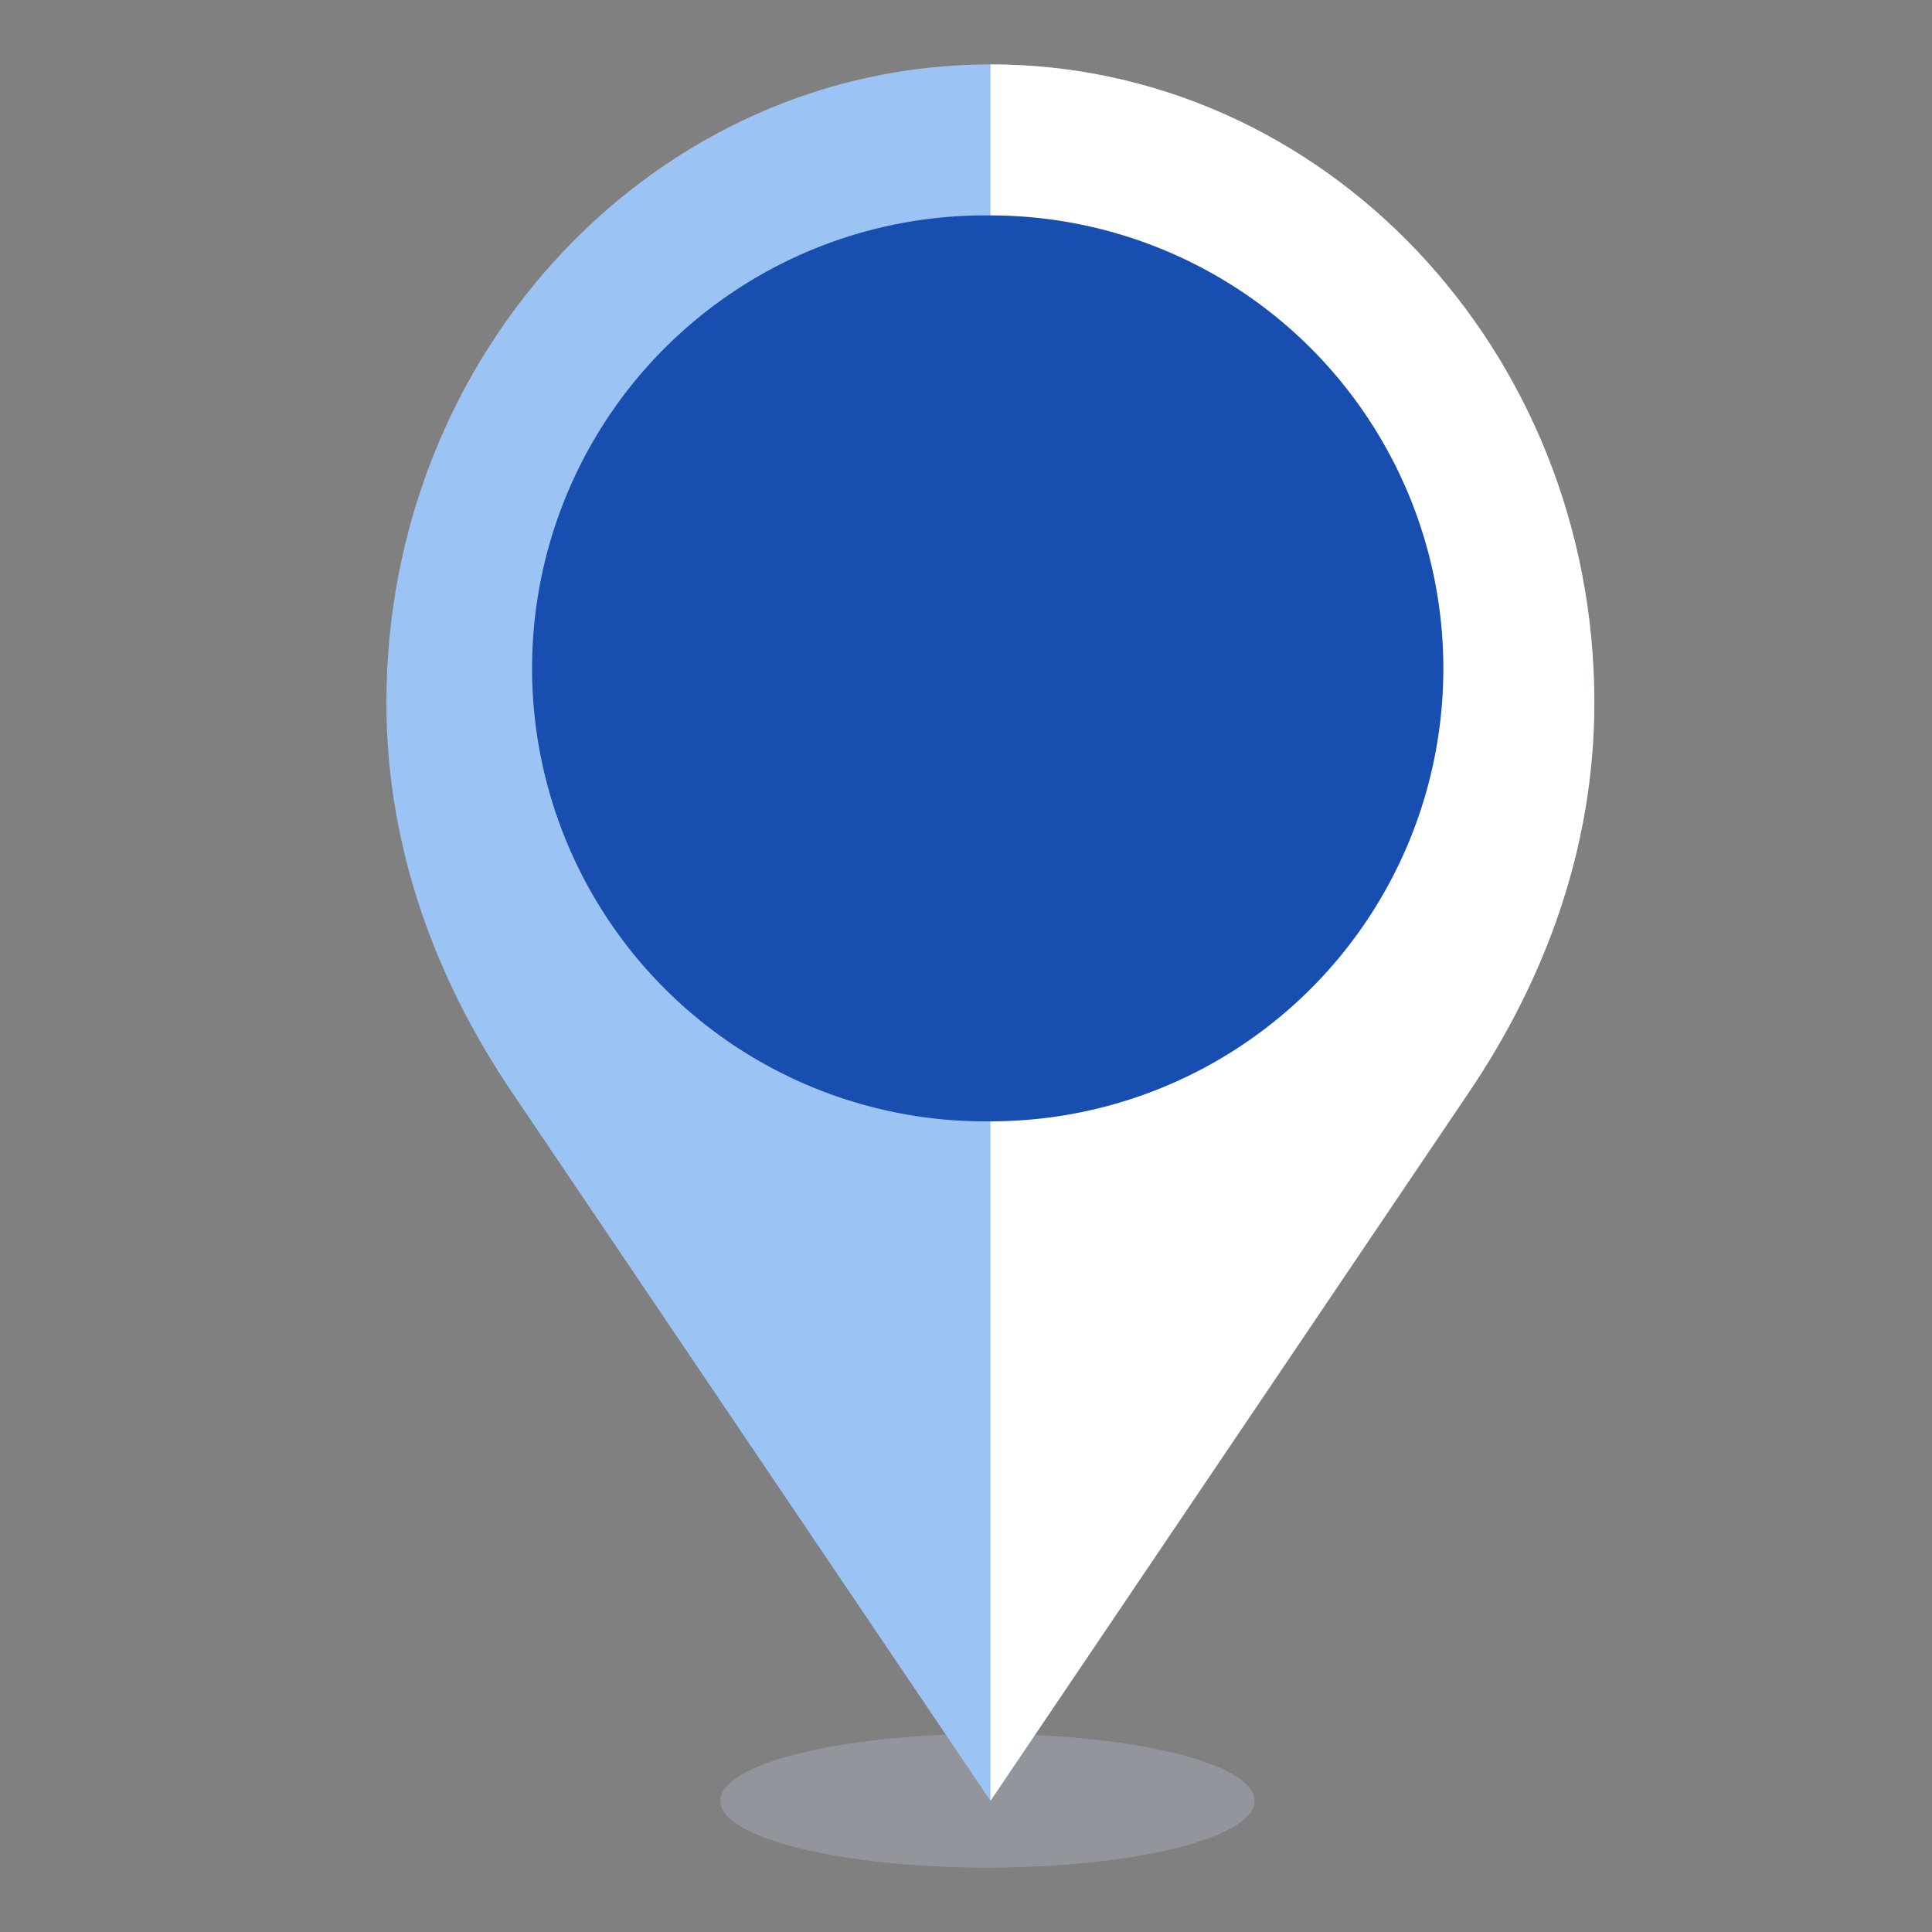
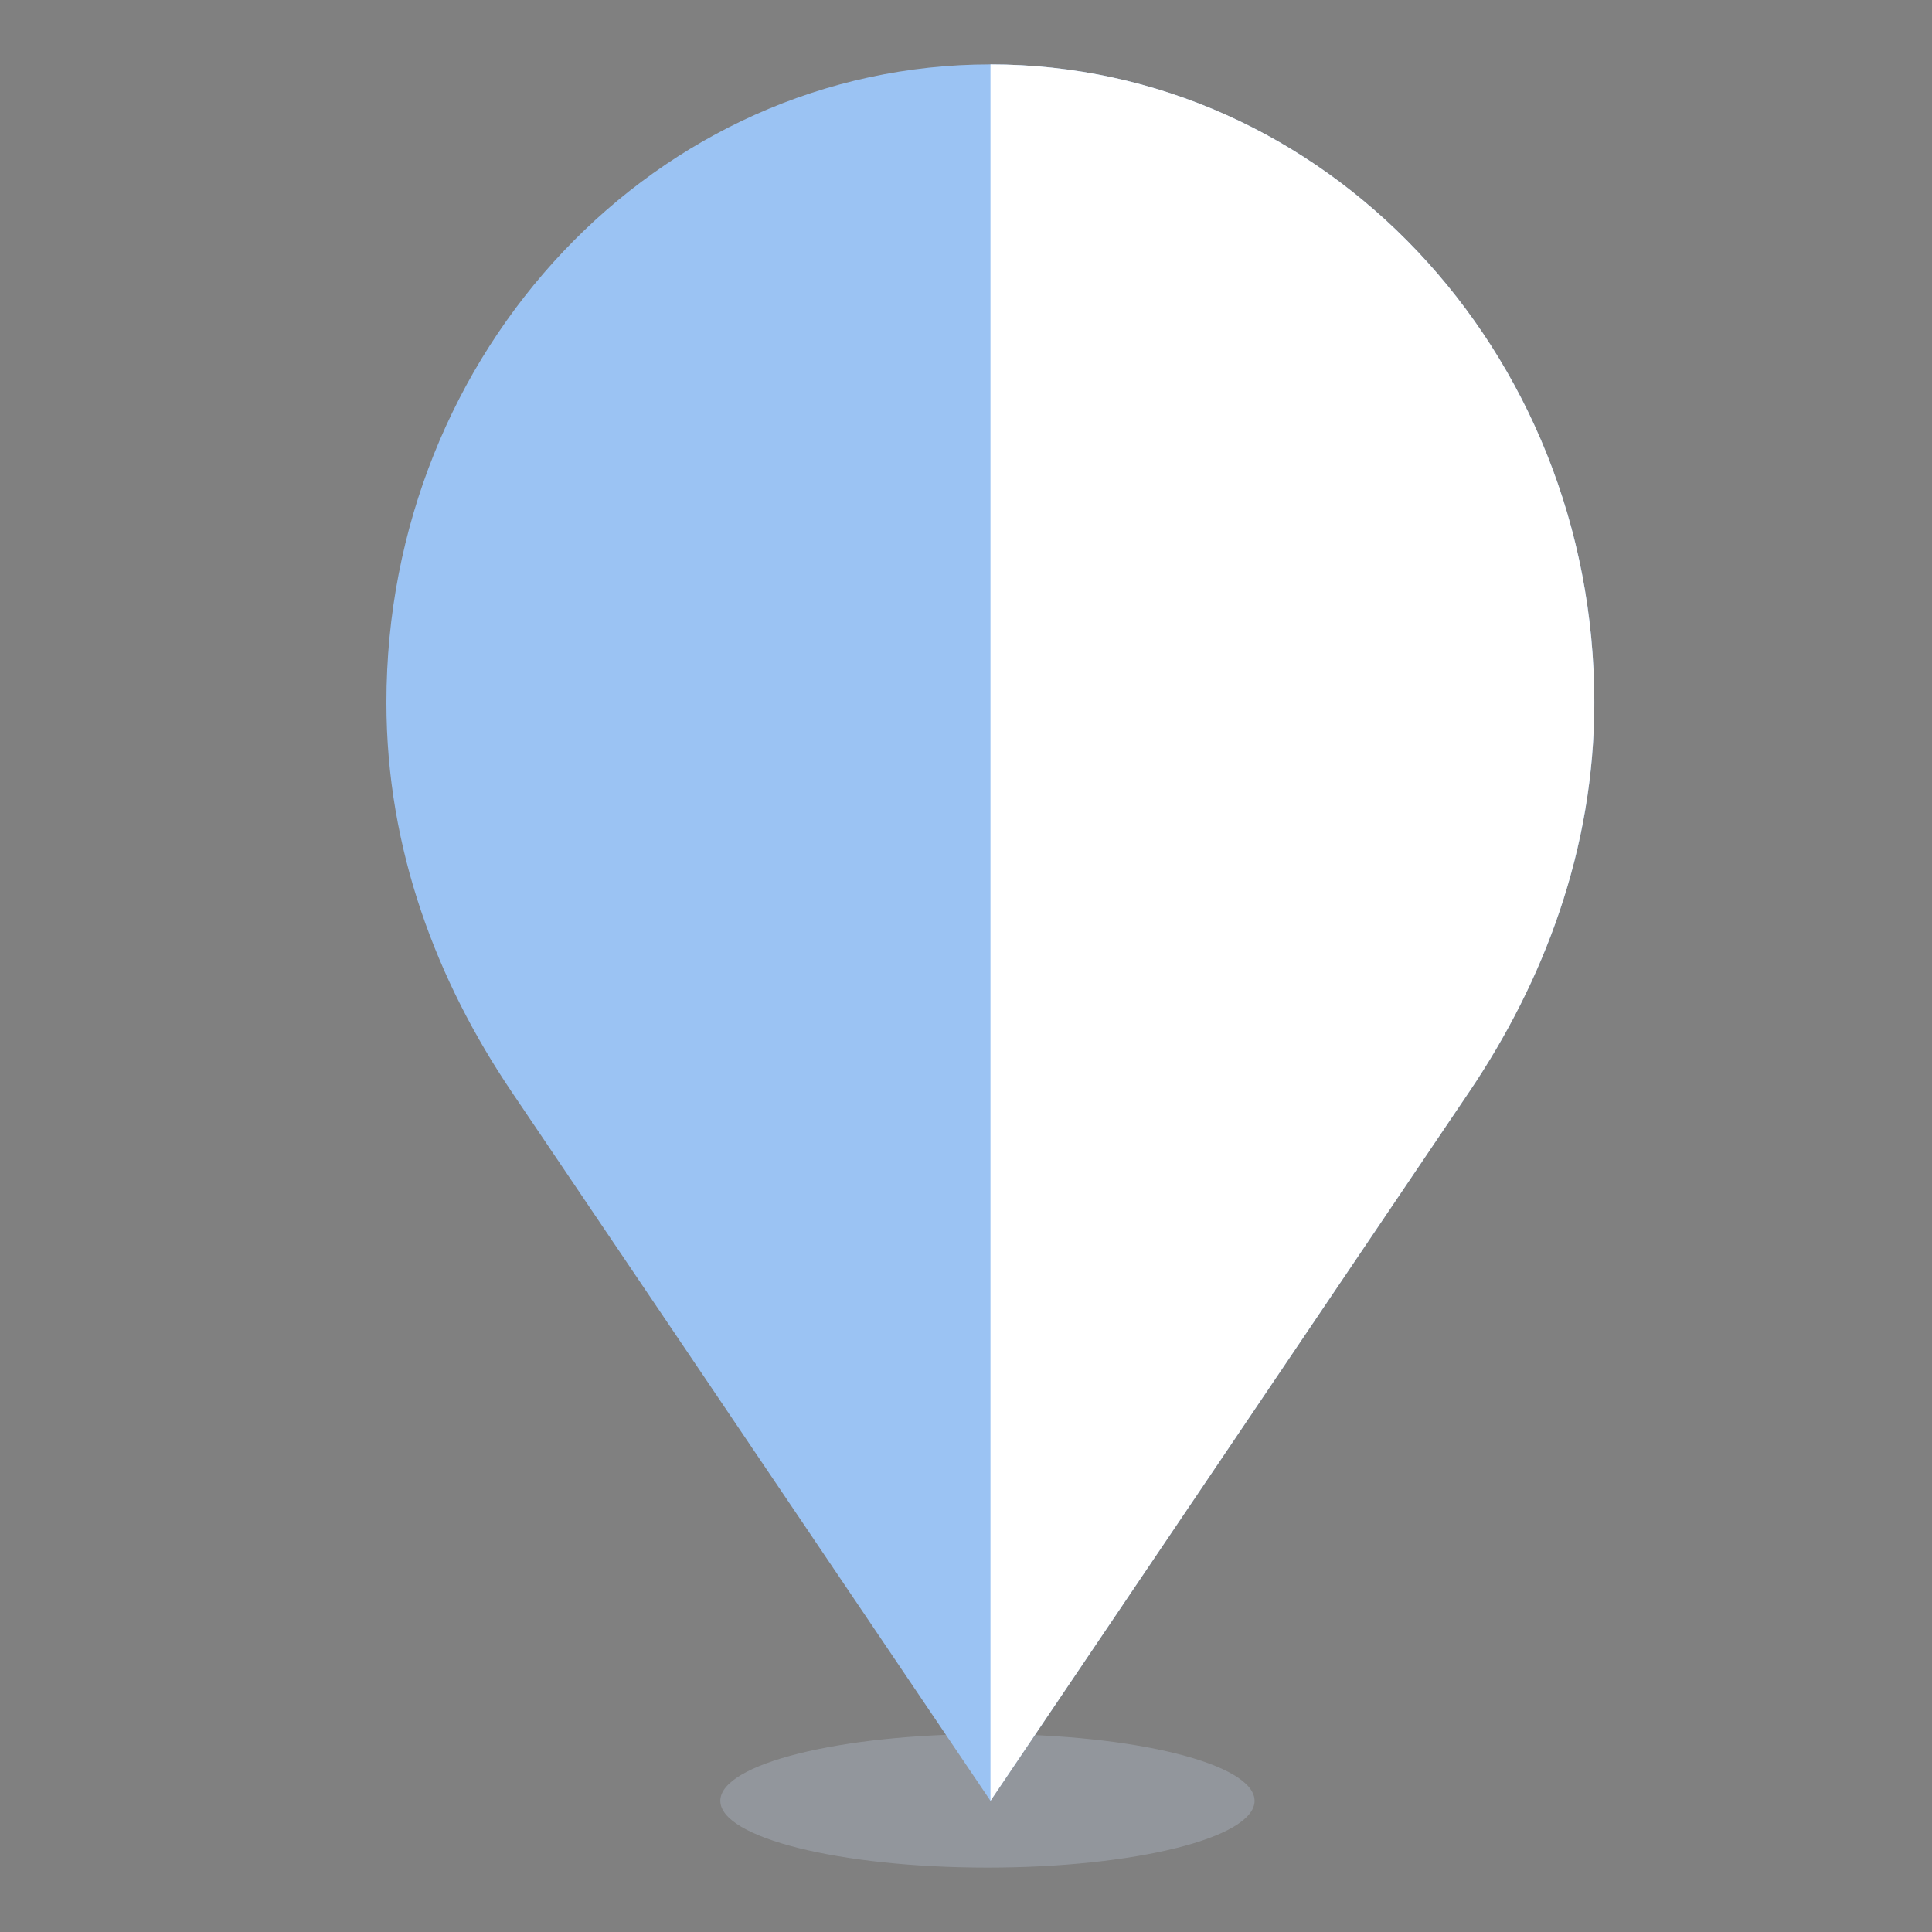
<svg xmlns="http://www.w3.org/2000/svg" width="30" height="30" viewBox="0 0 30 30">
  <rect x="0" y="0" width="30" height="30" fill="#808080" stroke="none" />
  <g fill="none" fill-rule="evenodd" transform="translate(6 1)">
    <ellipse cx="9.333" cy="26.963" fill="#D1E6FF" opacity=".225" rx="4.148" ry="1.037" />
    <path fill="#9BC3F3" d="M0 9.91c0 2.283.786 4.327 1.943 6.041L9.38 26.963l7.437-11.013c1.156-1.714 1.94-3.764 1.94-6.04C18.757 4.442 14.562 0 9.38 0 4.201 0 0 4.441 0 9.91z" />
    <path fill="#FFF" d="M9.38 26.963l7.436-11.013c1.156-1.714 1.94-3.764 1.94-6.04C18.757 4.442 14.562 0 9.38 0v26.963z" />
-     <path fill="#194EB1" d="M9.38 16.412a7.034 7.034 0 110-14.067 7.033 7.033 0 017.032 7.033 7.028 7.028 0 01-7.033 7.034z" />
  </g>
</svg>